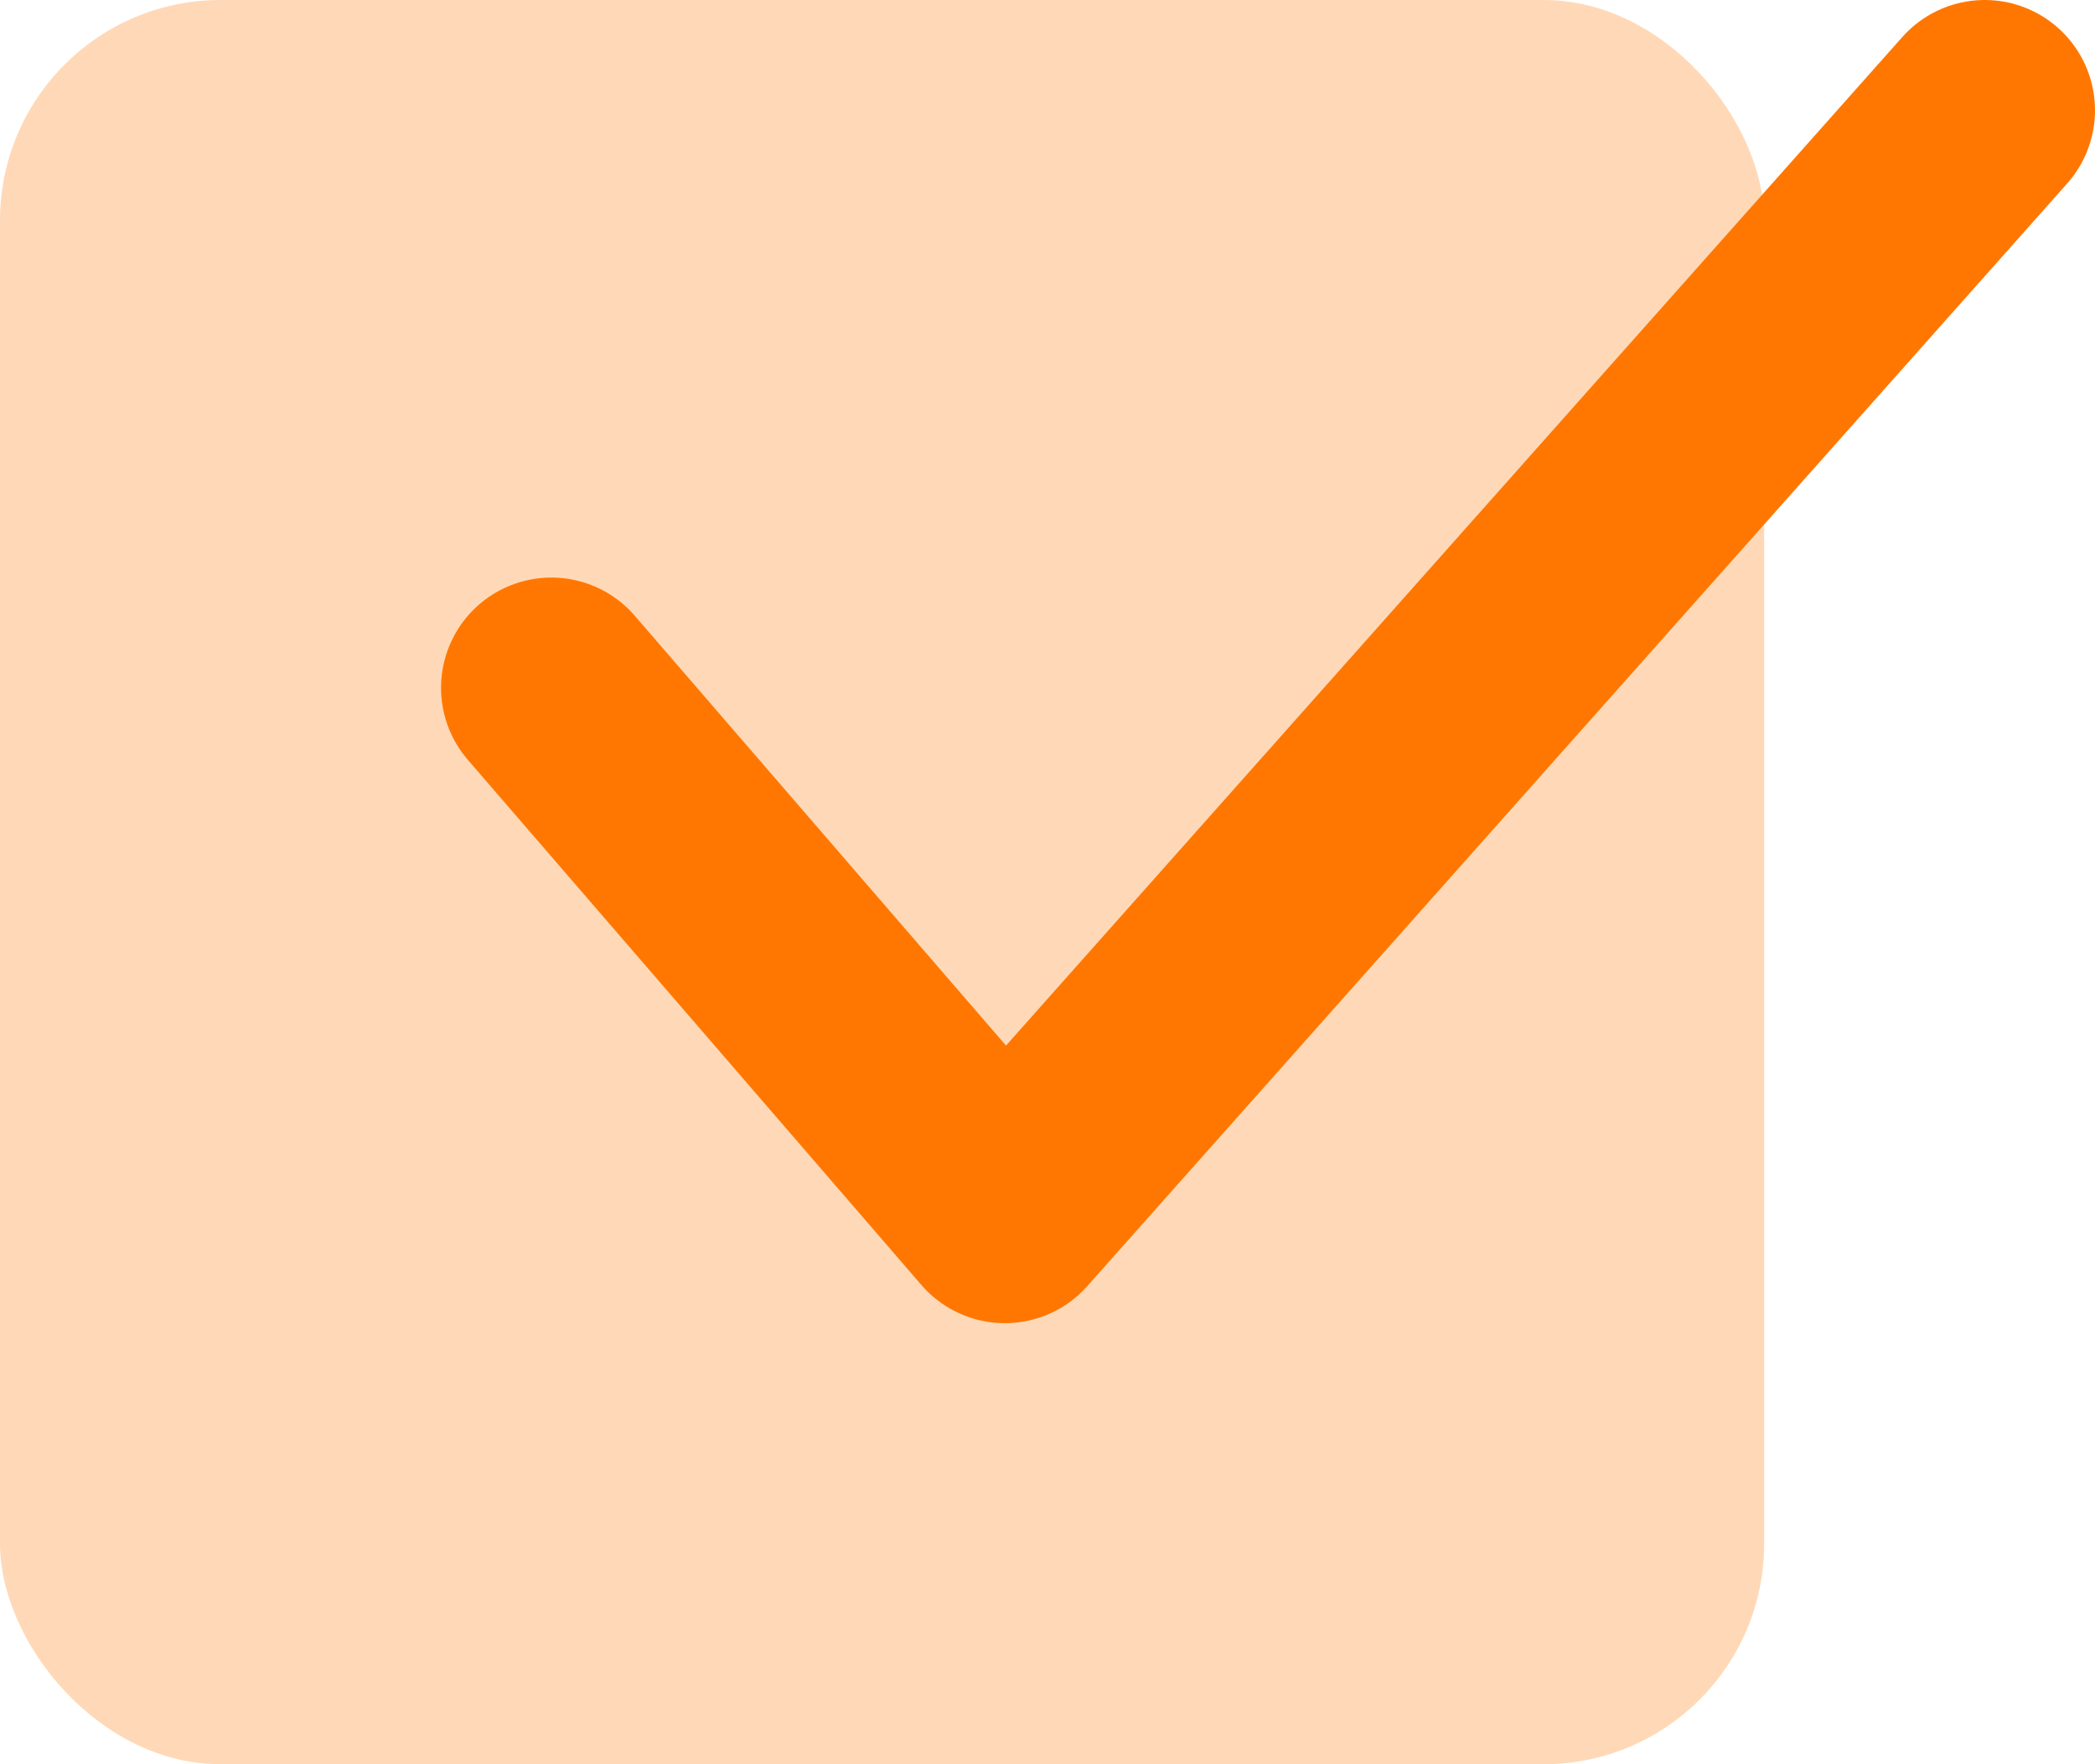
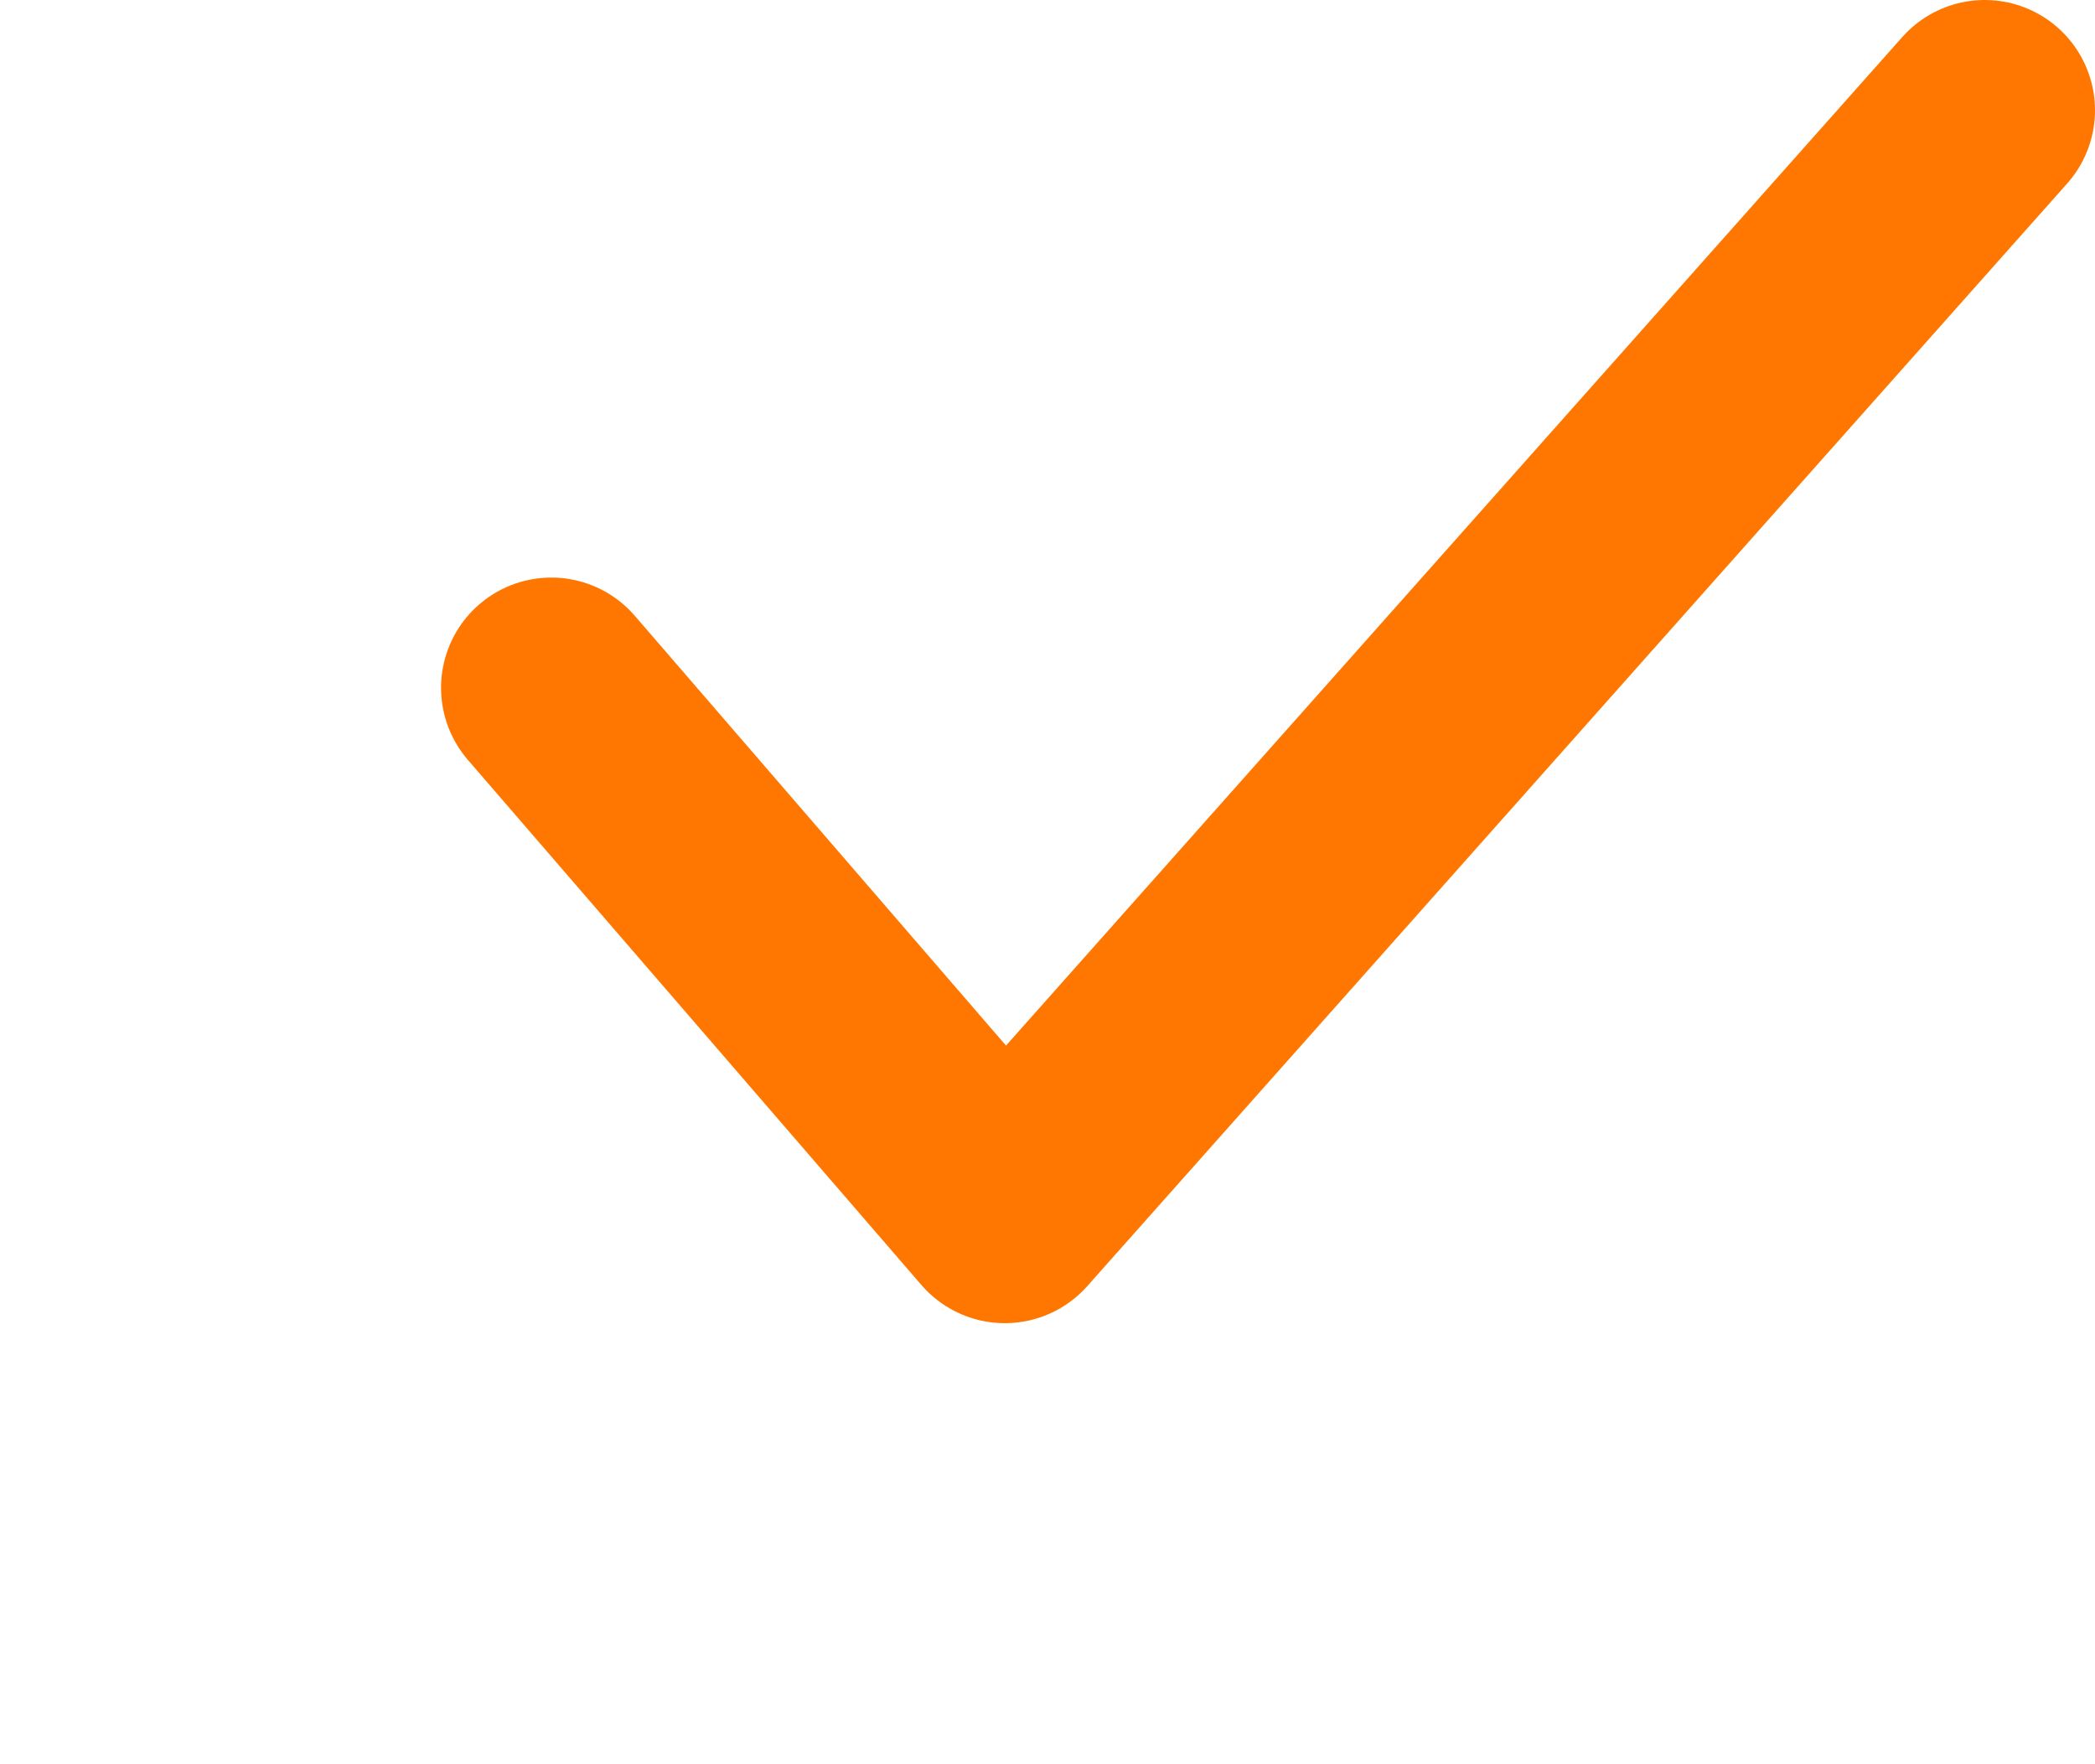
<svg xmlns="http://www.w3.org/2000/svg" width="19" height="16" viewBox="0 0 19 16" fill="none">
-   <rect width="16" height="16" rx="2" fill="#FFD9B7" />
  <path d="M5 6.238L9.113 11L18 1" stroke="#FF7700" stroke-width="2" stroke-linecap="round" stroke-linejoin="round" />
</svg>